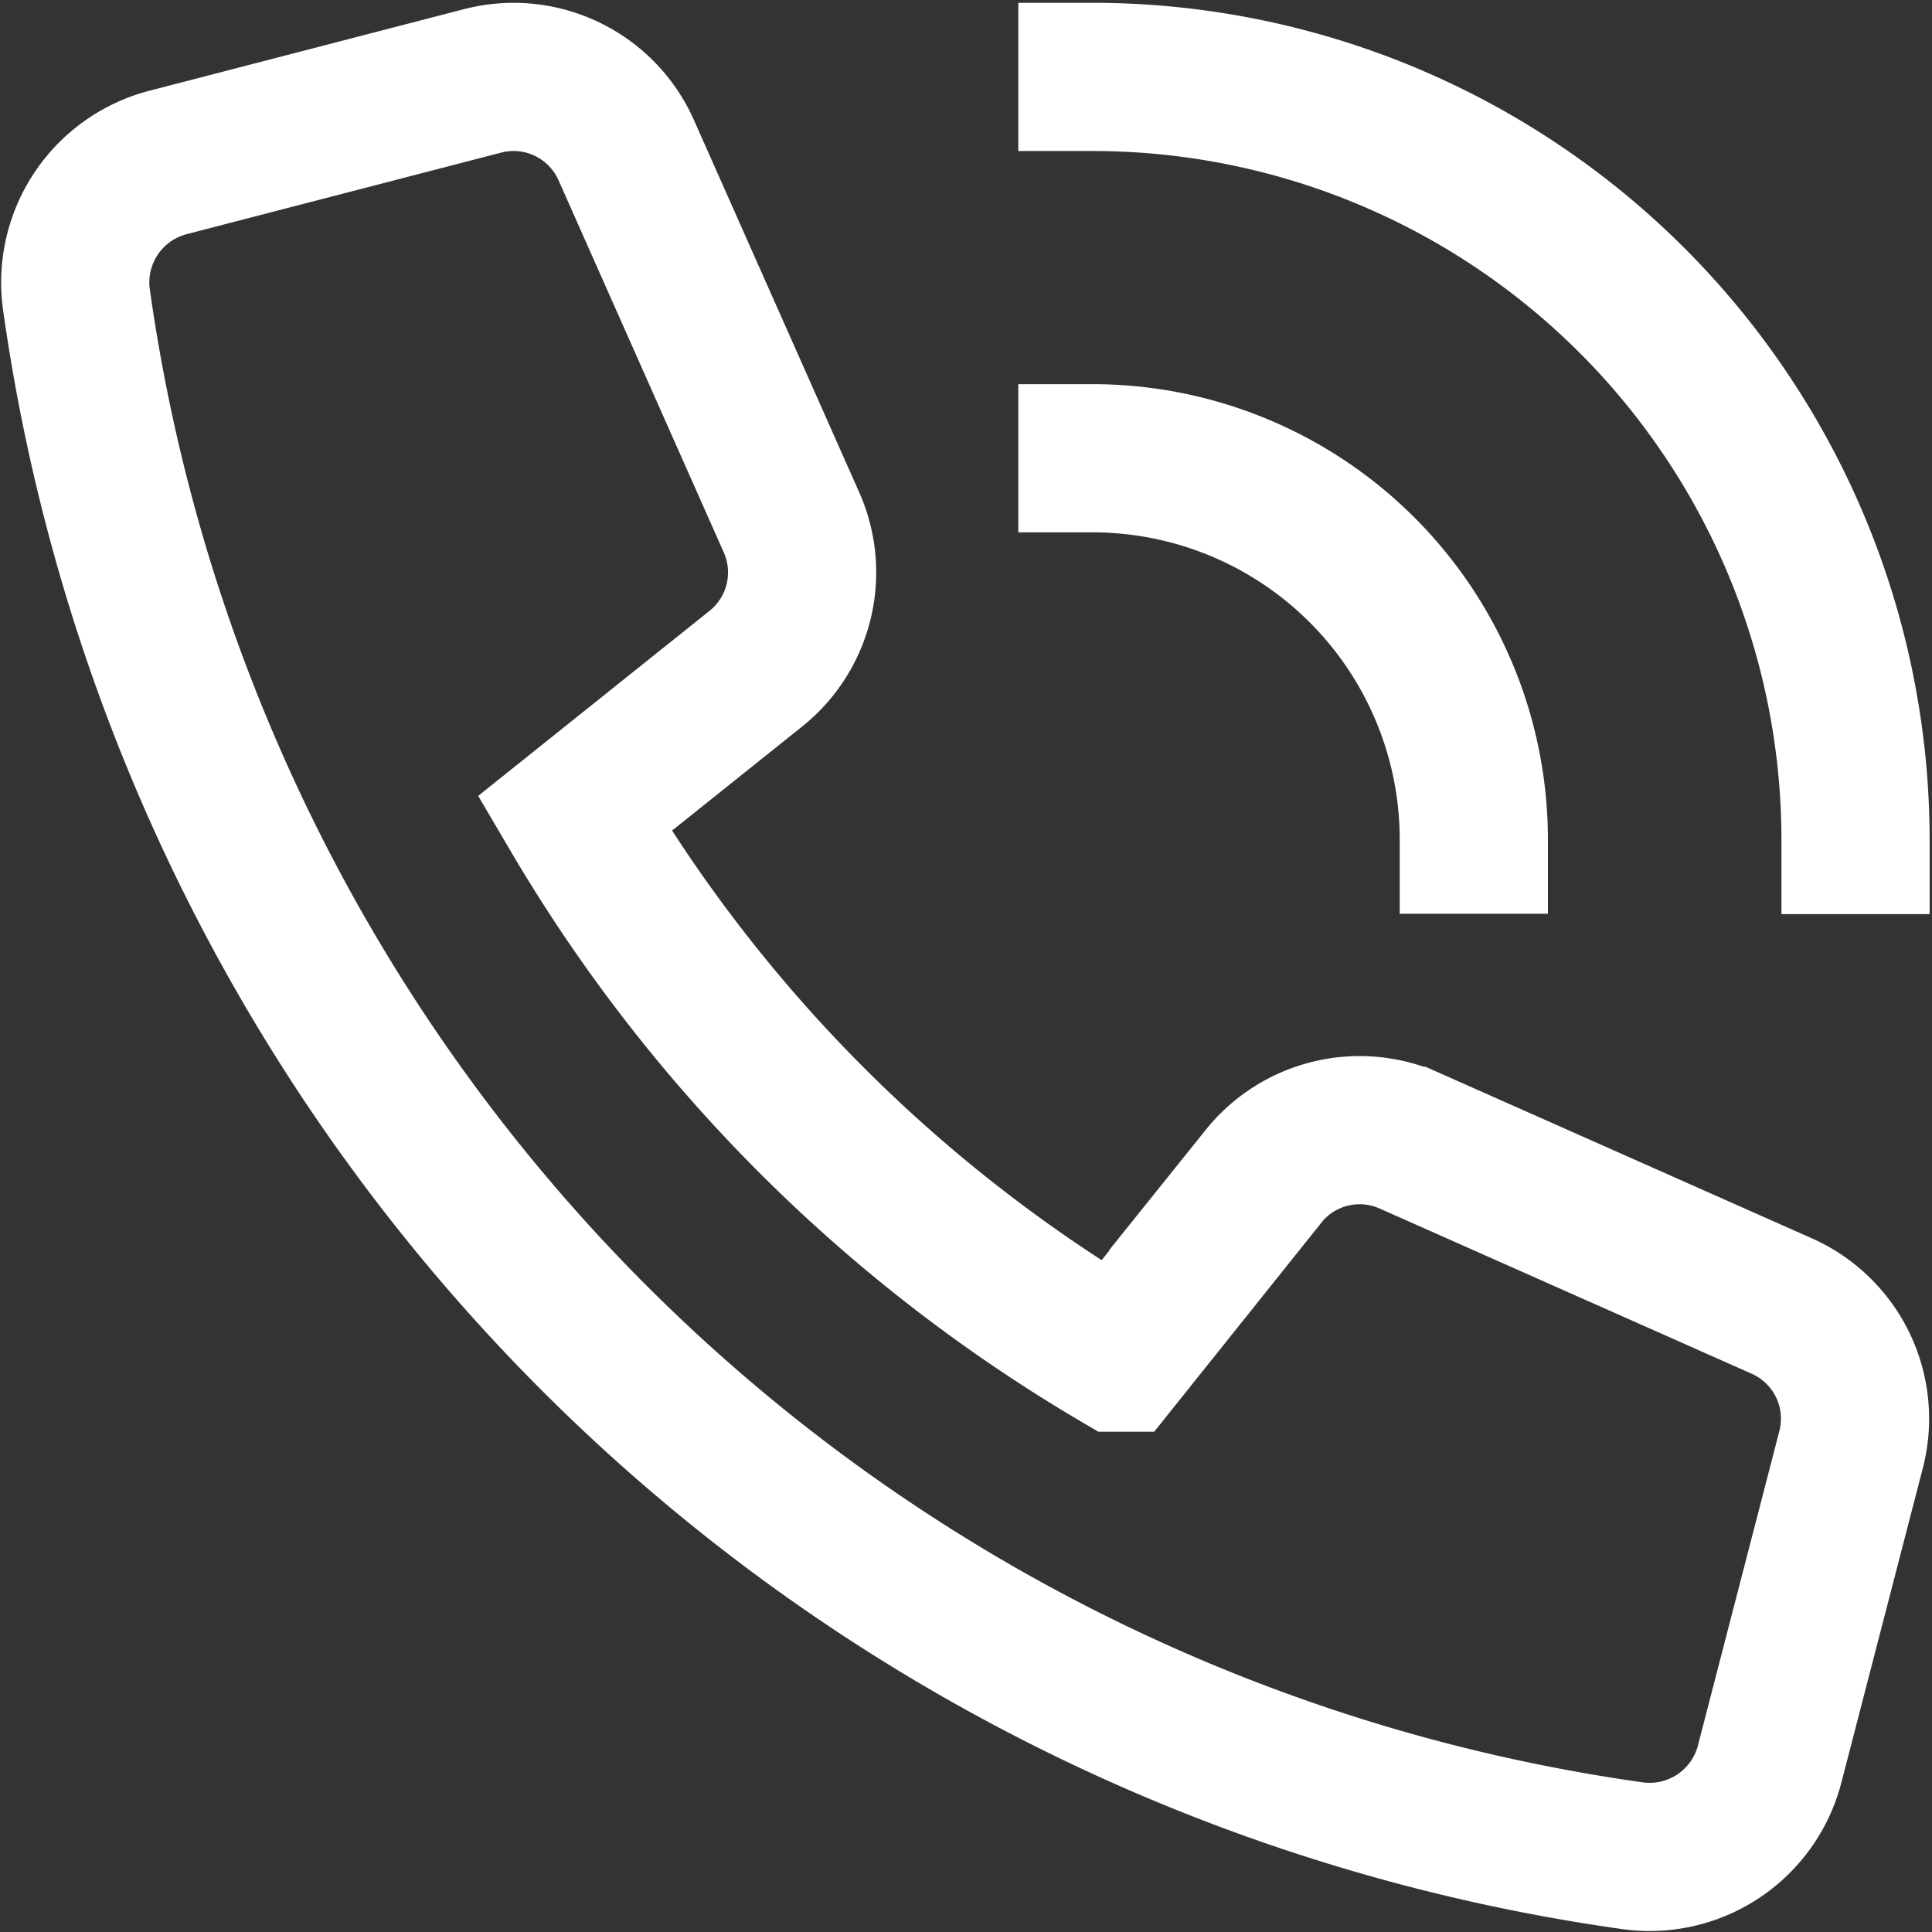
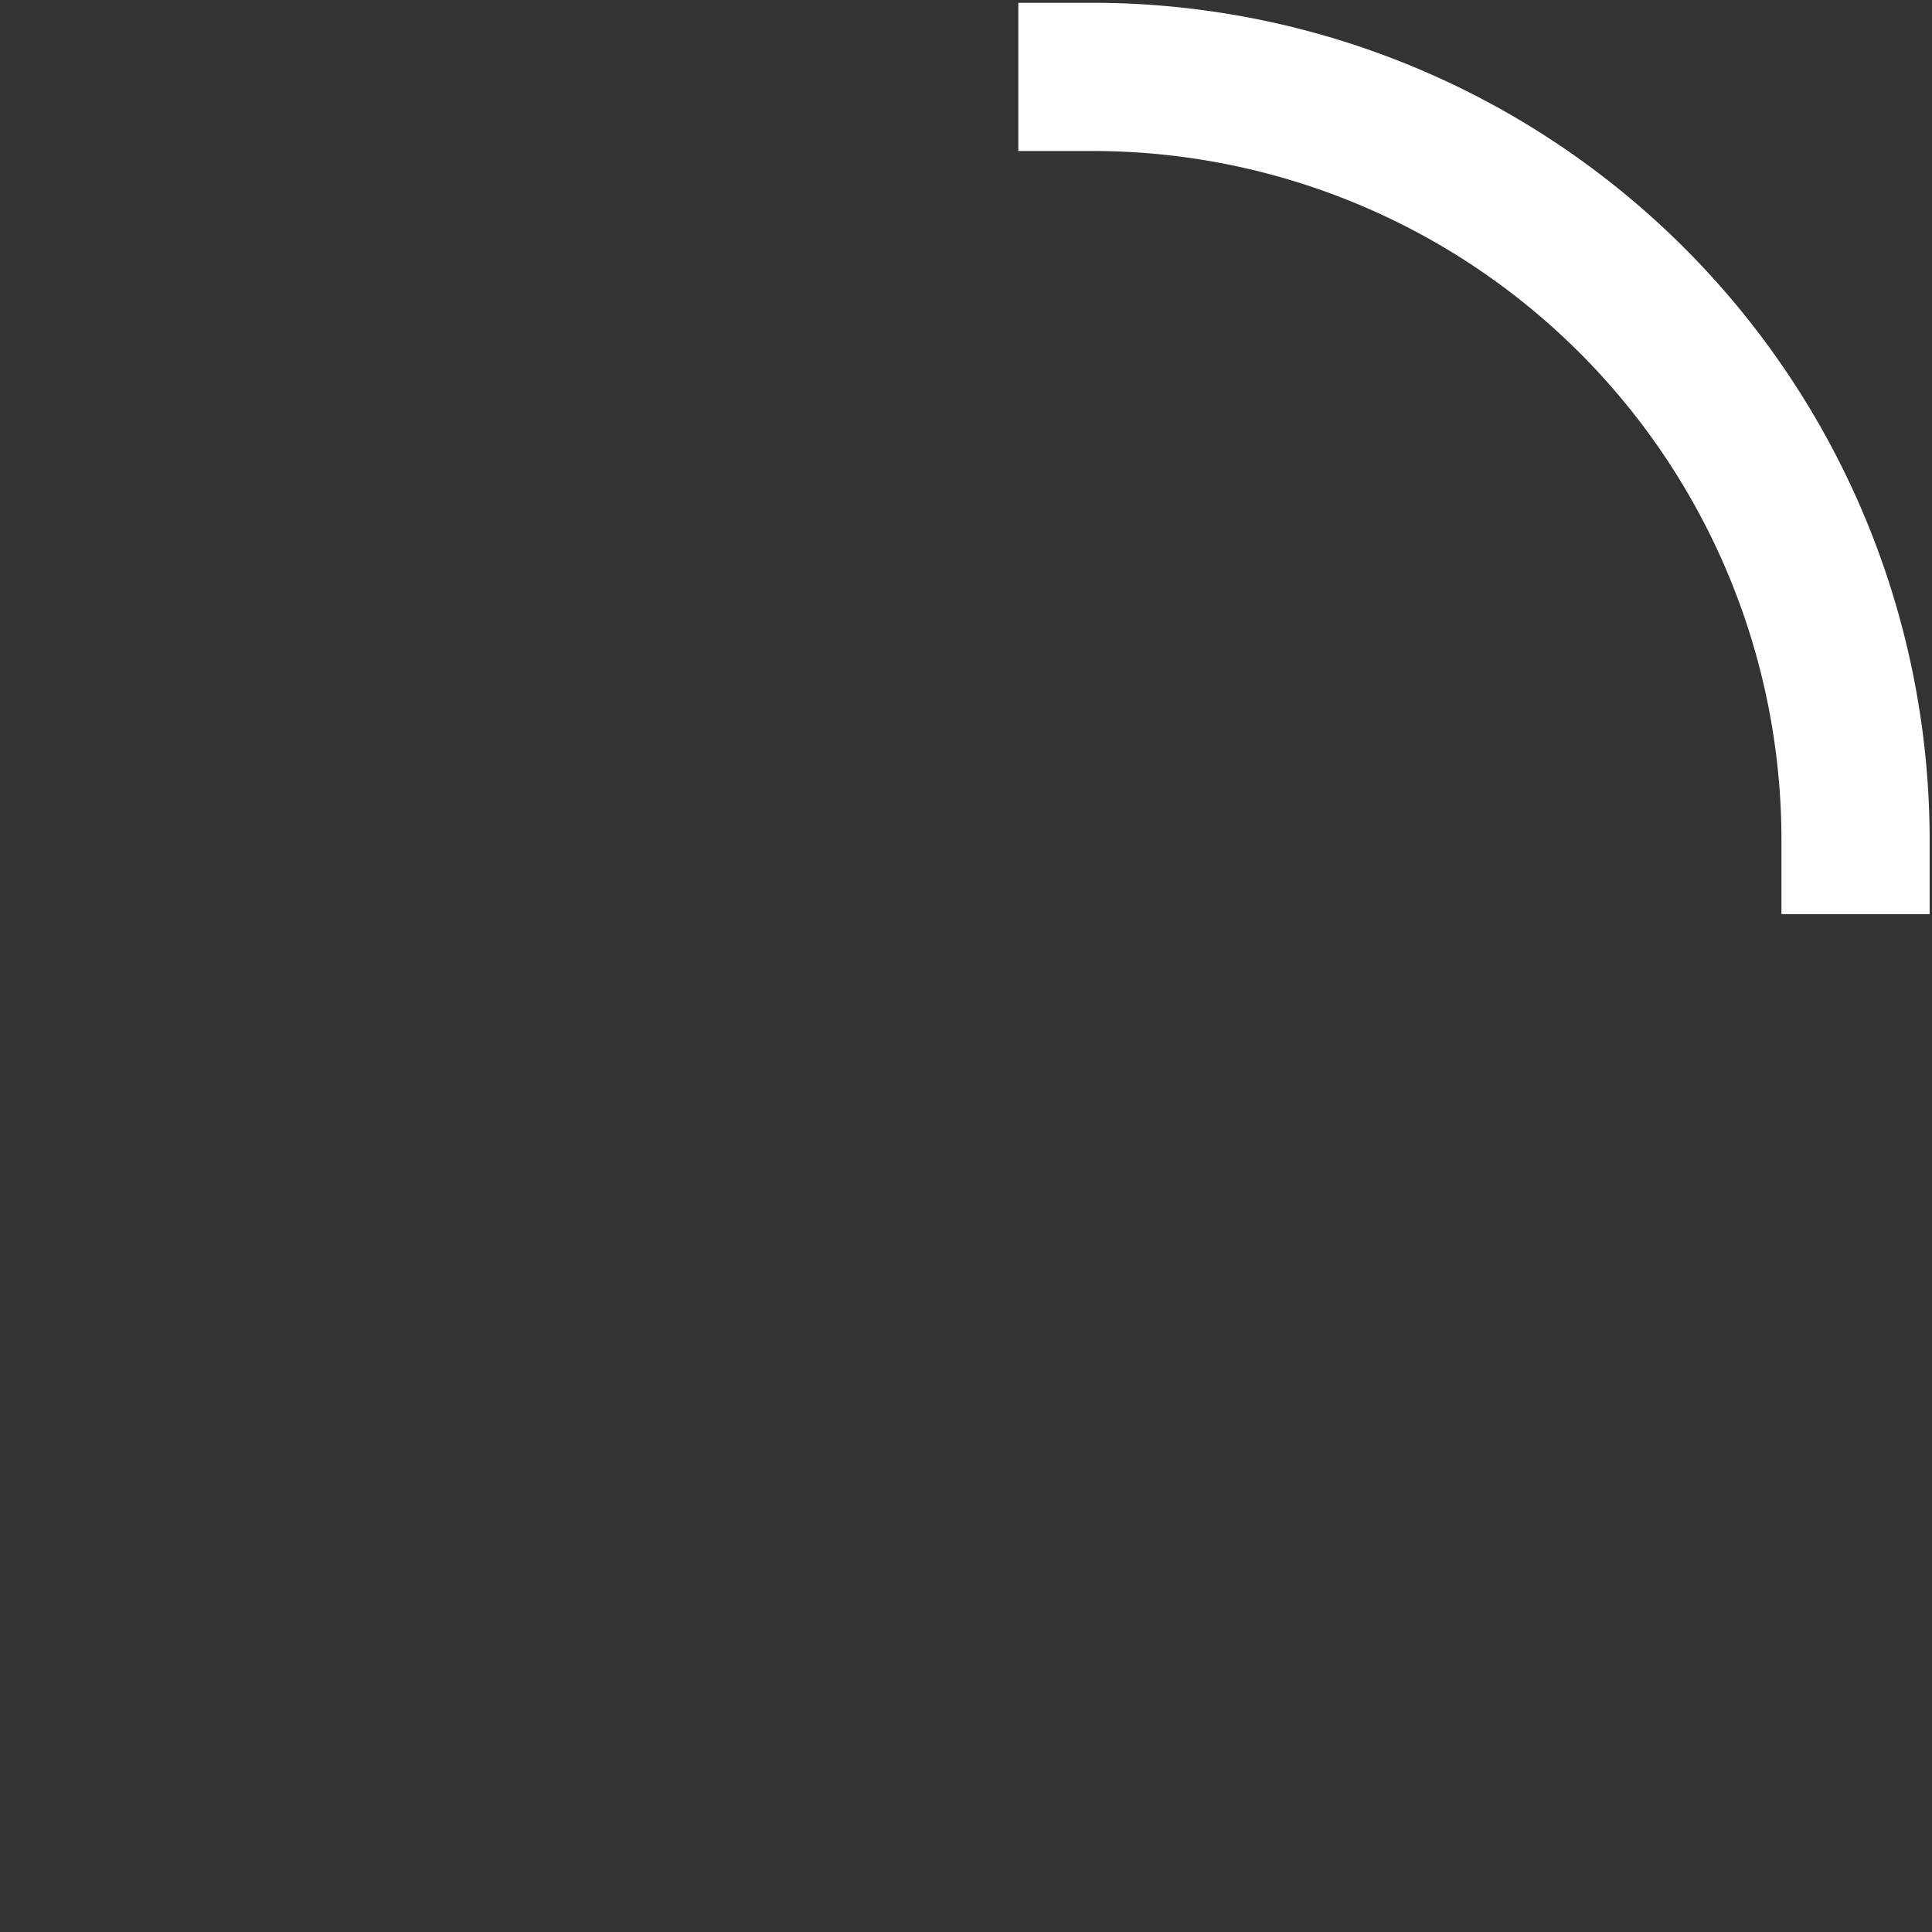
<svg xmlns="http://www.w3.org/2000/svg" width="26.076" height="26.077" viewBox="0 0 26.076 26.077">
  <rect x="0" y="0" width="26.076" height="26.077" fill="#333333" stroke="none" />
  <g transform="translate(1.015 1.037)">
    <g transform="translate(0.001 0)">
      <path d="M18,2A10.3,10.3,0,0,1,28.3,12.3" transform="translate(-4.272 -1.999)" fill="none" stroke="#fff" stroke-linecap="square" stroke-miterlimit="10" stroke-width="2" />
-       <path d="M23.148,13.148A5.148,5.148,0,0,0,18,8" transform="translate(-4.272 -2.852)" fill="none" stroke="#fff" stroke-linecap="square" stroke-miterlimit="10" stroke-width="2" />
-       <path d="M18.039,16.838l-1.958,2.448a20.659,20.659,0,0,1-7.342-7.342l2.448-1.958a1.664,1.664,0,0,0,.48-1.973L9.436,2.988A1.664,1.664,0,0,0,7.5,2.053L3.25,3.155A1.673,1.673,0,0,0,2.015,5,24.677,24.677,0,0,0,23.021,26.009a1.673,1.673,0,0,0,1.847-1.235l1.1-4.247a1.664,1.664,0,0,0-.934-1.937l-5.024-2.231a1.664,1.664,0,0,0-1.973.479Z" transform="translate(-2 -1.999)" fill="none" stroke="#fff" stroke-linecap="square" stroke-miterlimit="10" stroke-width="2" />
    </g>
  </g>
</svg>